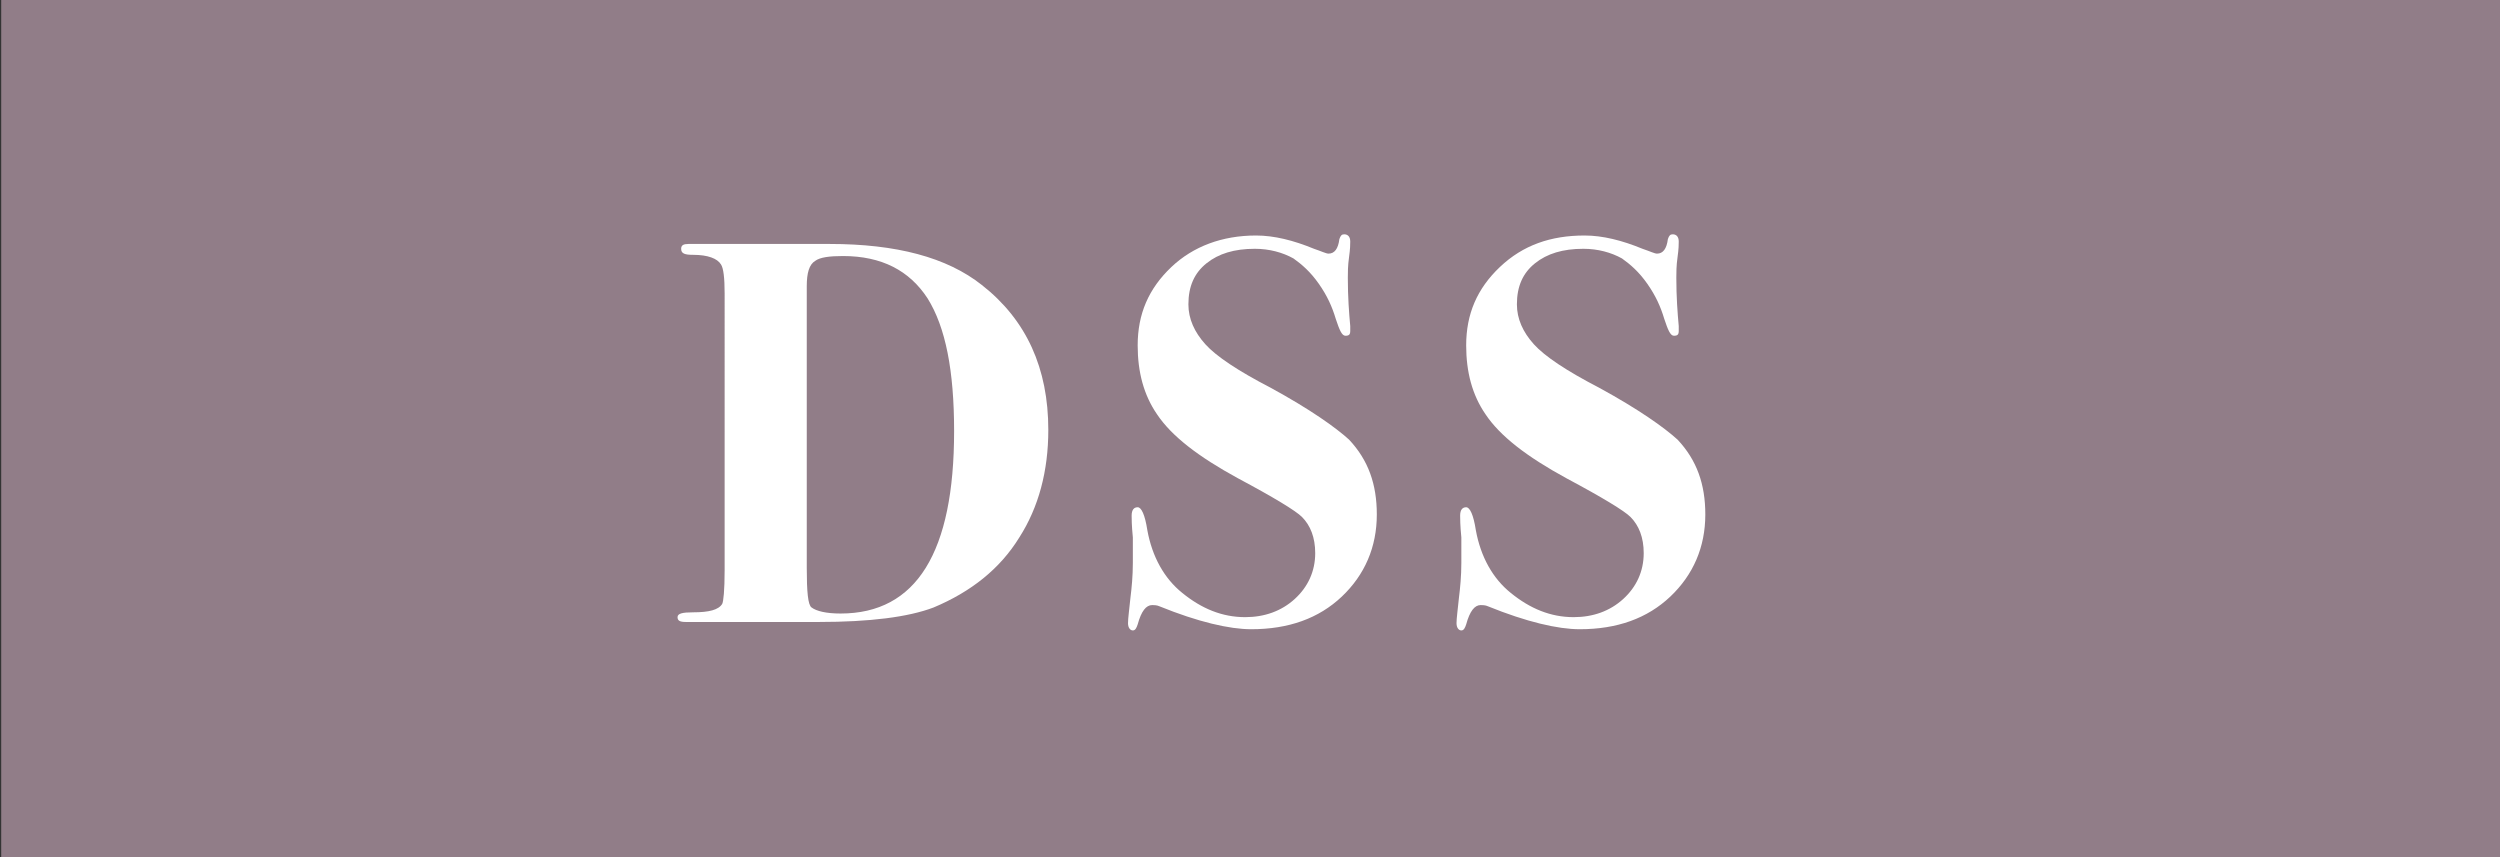
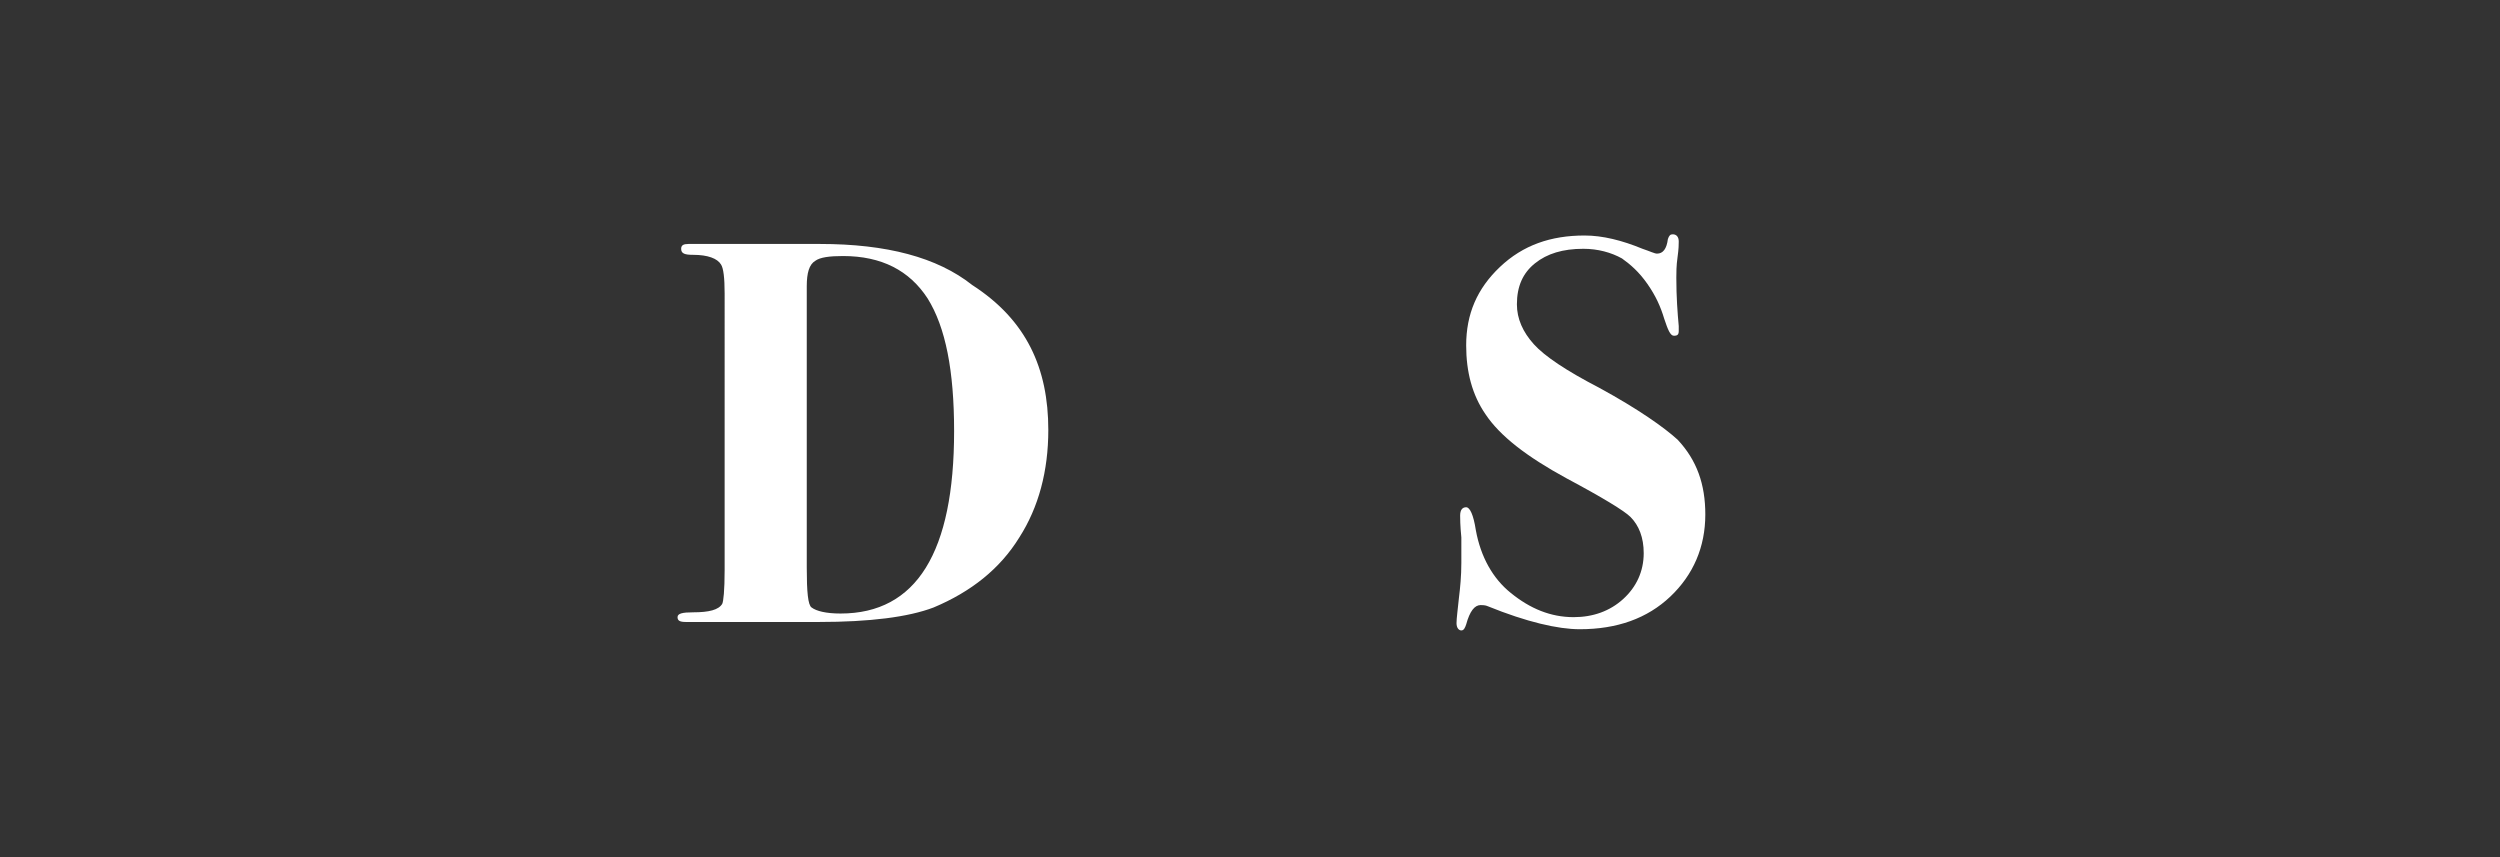
<svg xmlns="http://www.w3.org/2000/svg" version="1.1" id="レイヤー_1" x="0px" y="0px" viewBox="0 0 207 71" style="enable-background:new 0 0 207 71;" xml:space="preserve">
  <rect x="0" y="0" width="207" height="71" fill="#333333" stroke="none" />
  <style type="text/css">
	.st0{fill:#917D88;}
	.st1{fill:#FFFFFF;}
</style>
-   <rect x="0.1" class="st0" width="207" height="71" />
  <g>
-     <path class="st1" d="M86.8,35.6c0,3.4-0.8,6.4-2.4,8.9c-1.6,2.6-4,4.5-7.1,5.8c-2.1,0.8-5.3,1.2-9.5,1.2c-0.1,0-0.4,0-1,0   c-0.6,0-1.5,0-2.6,0h-1.6c-0.1,0-1,0-2.9,0h-2.9c-0.5,0-0.7-0.1-0.7-0.4c0-0.3,0.4-0.4,1.3-0.4c1.3,0,2.1-0.2,2.4-0.7   c0.1-0.2,0.2-1.1,0.2-2.8V24.3c0-1.3-0.1-2.1-0.3-2.4c-0.3-0.5-1.1-0.8-2.3-0.8c-0.7,0-1-0.1-1-0.5c0-0.3,0.2-0.4,0.6-0.4h0.8   c1.8,0,3.6,0,5.3,0c2.4,0,4.3,0,5.6,0c5.5,0,9.7,1.1,12.6,3.4C85,26.5,86.8,30.5,86.8,35.6z M79,35.7c0-5-0.7-8.6-2.2-11   c-1.5-2.3-3.8-3.5-7-3.5c-1.1,0-1.9,0.1-2.3,0.4c-0.5,0.3-0.7,1-0.7,2.1V47c0,2,0.1,3.1,0.4,3.3c0.4,0.3,1.2,0.5,2.4,0.5   C75.9,50.8,79,45.7,79,35.7z" />
-     <path class="st1" d="M114,42.6c0,2.7-1,5-2.9,6.8c-1.9,1.8-4.4,2.7-7.5,2.7c-1.8,0-4.4-0.6-7.6-1.9c-0.2-0.1-0.5-0.1-0.6-0.1   c-0.5,0-0.9,0.5-1.2,1.6c-0.1,0.3-0.2,0.5-0.4,0.5c-0.2,0-0.4-0.2-0.4-0.6c0-0.4,0.1-1.1,0.2-2.1c0.1-0.8,0.2-1.8,0.2-2.9   c0-0.9,0-1.6,0-2.1c-0.1-1-0.1-1.6-0.1-1.8c0-0.5,0.2-0.7,0.5-0.7c0.3,0,0.6,0.6,0.8,1.9c0.4,2.2,1.4,4,2.9,5.2   c1.6,1.3,3.3,2,5.2,2c1.6,0,3-0.5,4.1-1.5c1.1-1,1.7-2.3,1.7-3.8c0-1.3-0.4-2.3-1.1-3c-0.5-0.5-2.3-1.6-5.3-3.2   c-3.3-1.8-5.5-3.5-6.7-5.3c-1.1-1.6-1.6-3.5-1.6-5.7c0-2.6,0.9-4.7,2.8-6.5c1.8-1.7,4.2-2.6,7-2.6c1.5,0,3.1,0.4,4.8,1.1   c0.6,0.2,1,0.4,1.2,0.4c0.5,0,0.8-0.4,0.9-1.2c0.1-0.3,0.2-0.4,0.4-0.4c0.3,0,0.5,0.2,0.5,0.6c0,0.2,0,0.6-0.1,1.3   c-0.1,0.7-0.1,1.3-0.1,1.7c0,1.6,0.1,2.9,0.2,4c0,0.1,0,0.2,0,0.4c0,0.3-0.1,0.4-0.4,0.4c-0.3,0-0.5-0.5-0.8-1.4   c-0.3-1-0.7-1.9-1.4-2.9c-0.7-1-1.4-1.6-2.1-2.1c-0.9-0.5-2-0.8-3.2-0.8c-1.7,0-3,0.4-4,1.2s-1.5,1.9-1.5,3.4   c0,1.2,0.5,2.3,1.4,3.3c0.9,1,2.7,2.2,5.4,3.6c3.3,1.8,5.4,3.3,6.5,4.3C113.3,38.1,114,40.1,114,42.6z" />
+     <path class="st1" d="M86.8,35.6c0,3.4-0.8,6.4-2.4,8.9c-1.6,2.6-4,4.5-7.1,5.8c-2.1,0.8-5.3,1.2-9.5,1.2c-0.1,0-0.4,0-1,0   c-0.6,0-1.5,0-2.6,0h-1.6c-0.1,0-1,0-2.9,0h-2.9c-0.5,0-0.7-0.1-0.7-0.4c0-0.3,0.4-0.4,1.3-0.4c1.3,0,2.1-0.2,2.4-0.7   c0.1-0.2,0.2-1.1,0.2-2.8V24.3c0-1.3-0.1-2.1-0.3-2.4c-0.3-0.5-1.1-0.8-2.3-0.8c-0.7,0-1-0.1-1-0.5c0-0.3,0.2-0.4,0.6-0.4c1.8,0,3.6,0,5.3,0c2.4,0,4.3,0,5.6,0c5.5,0,9.7,1.1,12.6,3.4C85,26.5,86.8,30.5,86.8,35.6z M79,35.7c0-5-0.7-8.6-2.2-11   c-1.5-2.3-3.8-3.5-7-3.5c-1.1,0-1.9,0.1-2.3,0.4c-0.5,0.3-0.7,1-0.7,2.1V47c0,2,0.1,3.1,0.4,3.3c0.4,0.3,1.2,0.5,2.4,0.5   C75.9,50.8,79,45.7,79,35.7z" />
    <path class="st1" d="M141.2,42.6c0,2.7-1,5-2.9,6.8c-1.9,1.8-4.4,2.7-7.5,2.7c-1.8,0-4.4-0.6-7.6-1.9c-0.2-0.1-0.5-0.1-0.6-0.1   c-0.5,0-0.9,0.5-1.2,1.6c-0.1,0.3-0.2,0.5-0.4,0.5c-0.2,0-0.4-0.2-0.4-0.6c0-0.4,0.1-1.1,0.2-2.1c0.1-0.8,0.2-1.8,0.2-2.9   c0-0.9,0-1.6,0-2.1c-0.1-1-0.1-1.6-0.1-1.8c0-0.5,0.2-0.7,0.5-0.7s0.6,0.6,0.8,1.9c0.4,2.2,1.4,4,2.9,5.2c1.6,1.3,3.3,2,5.2,2   c1.6,0,3-0.5,4.1-1.5c1.1-1,1.7-2.3,1.7-3.8c0-1.3-0.4-2.3-1.1-3c-0.5-0.5-2.3-1.6-5.3-3.2c-3.3-1.8-5.5-3.5-6.7-5.3   c-1.1-1.6-1.6-3.5-1.6-5.7c0-2.6,0.9-4.7,2.8-6.5s4.2-2.6,7-2.6c1.5,0,3.1,0.4,4.8,1.1c0.6,0.2,1,0.4,1.2,0.4   c0.5,0,0.8-0.4,0.9-1.2c0.1-0.3,0.2-0.4,0.4-0.4c0.3,0,0.5,0.2,0.5,0.6c0,0.2,0,0.6-0.1,1.3s-0.1,1.3-0.1,1.7c0,1.6,0.1,2.9,0.2,4   c0,0.1,0,0.2,0,0.4c0,0.3-0.1,0.4-0.4,0.4c-0.3,0-0.5-0.5-0.8-1.4c-0.3-1-0.7-1.9-1.4-2.9s-1.4-1.6-2.1-2.1c-0.9-0.5-2-0.8-3.2-0.8   c-1.7,0-3,0.4-4,1.2c-1,0.8-1.5,1.9-1.5,3.4c0,1.2,0.5,2.3,1.4,3.3c0.9,1,2.7,2.2,5.4,3.6c3.3,1.8,5.4,3.3,6.5,4.3   C140.5,38.1,141.2,40.1,141.2,42.6z" />
  </g>
</svg>